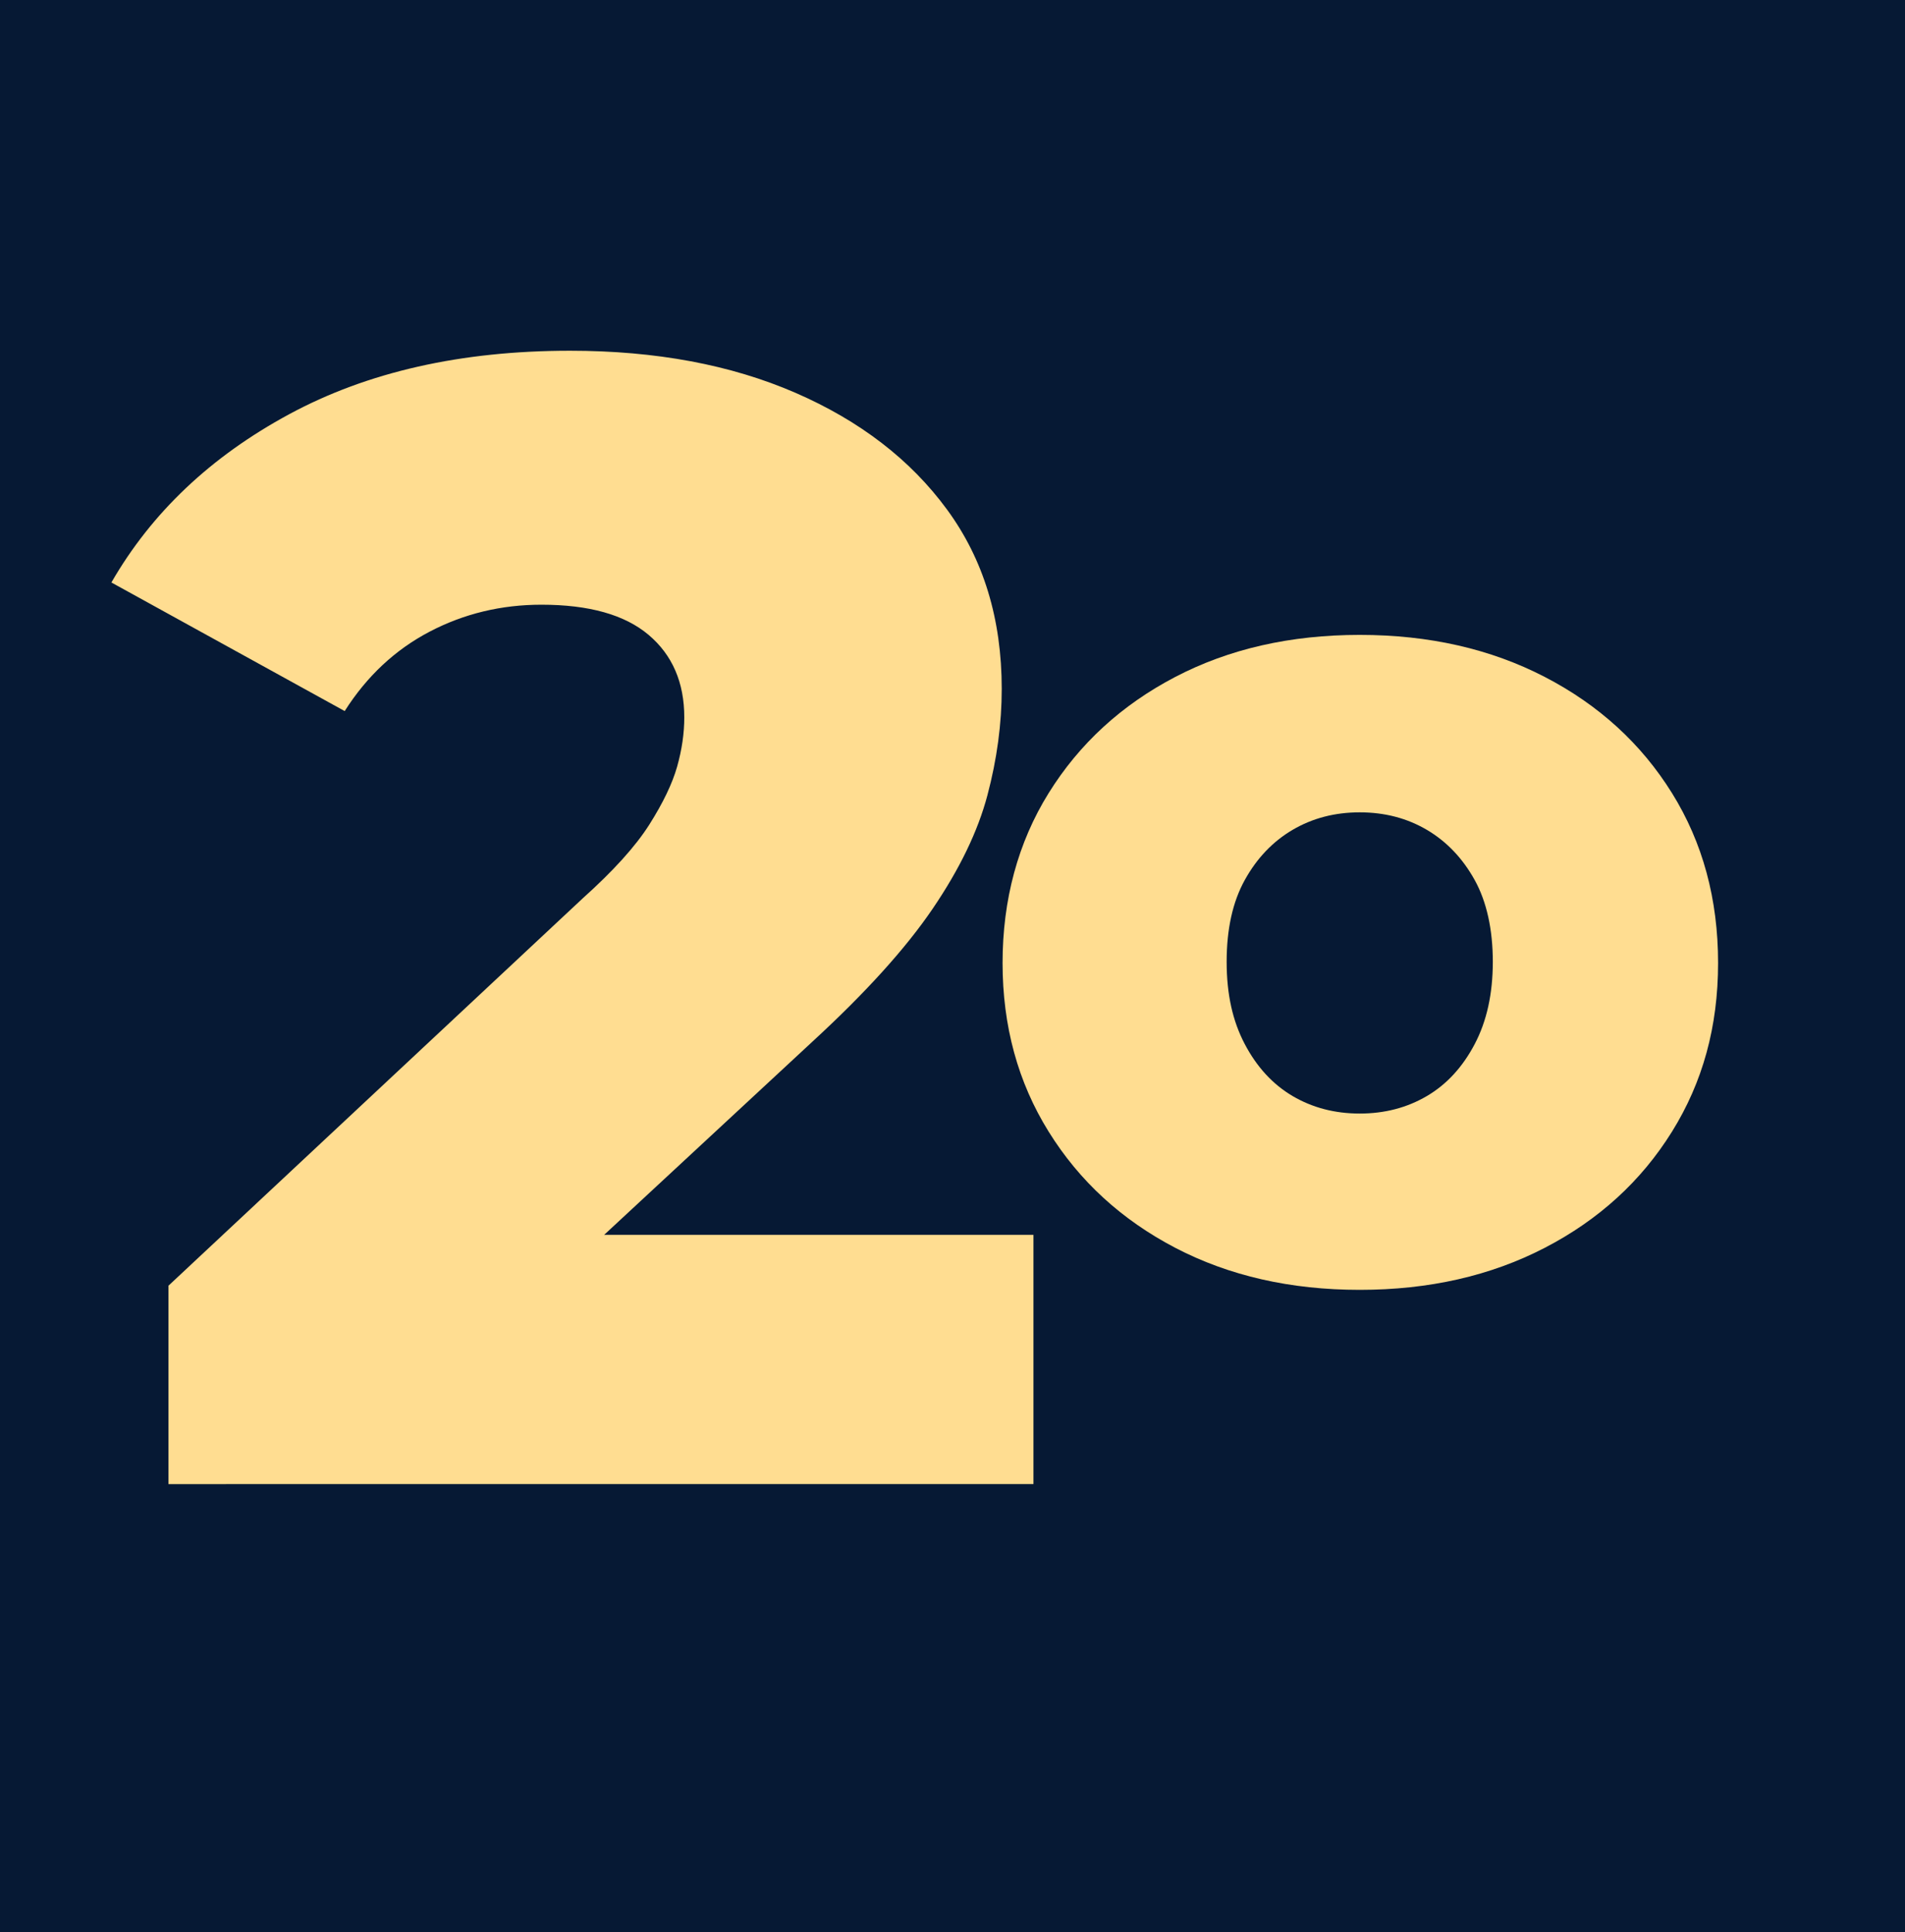
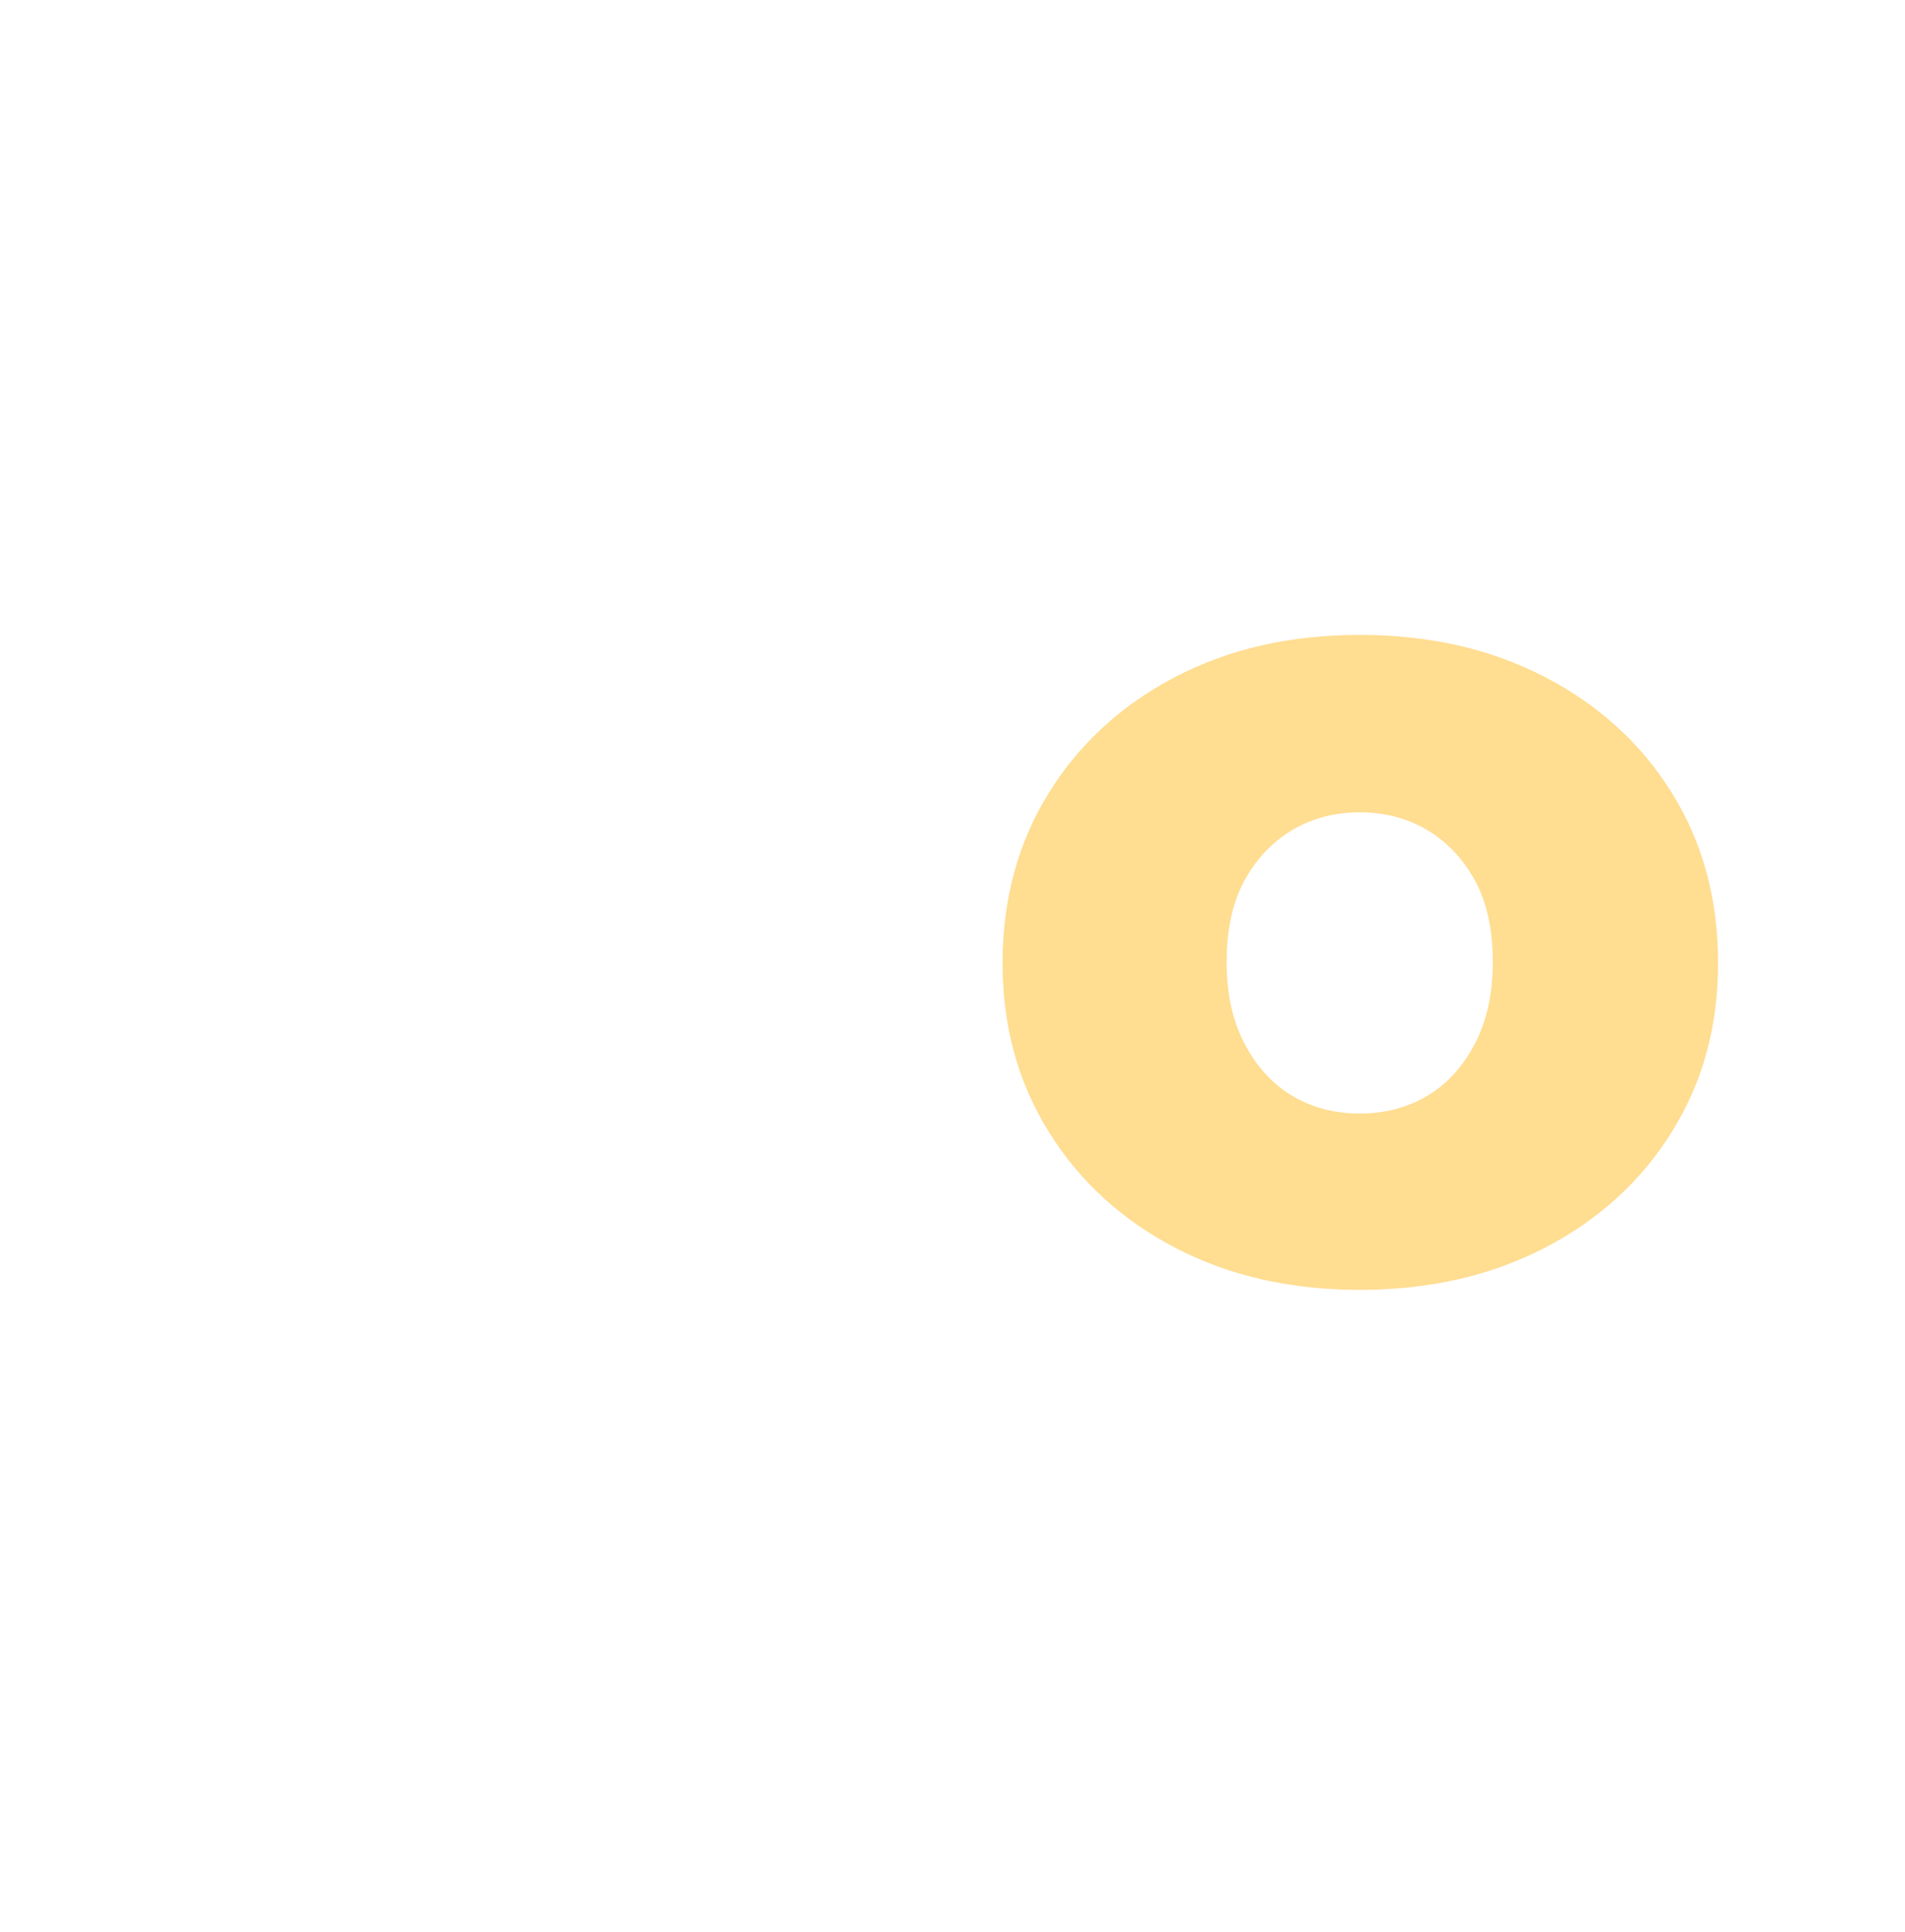
<svg xmlns="http://www.w3.org/2000/svg" id="Ebene_1" viewBox="0 0 565 573">
  <defs>
    <style>.cls-1{fill:#ffdd91;}.cls-2{fill:#061934;}</style>
  </defs>
-   <rect class="cls-2" width="565" height="573" />
-   <path class="cls-1" d="m49.97,440.09v-58.84l122.85-114.85c9.1-8.16,15.69-15.45,19.77-21.89,4.07-6.43,6.82-12.16,8.24-17.18,1.41-5.02,2.12-9.88,2.12-14.59,0-10.35-3.53-18.51-10.59-24.48-7.06-5.96-17.65-8.94-31.77-8.94-11.93,0-22.99,2.67-33.18,8-10.2,5.34-18.59,13.18-25.18,23.54l-69.19-38.13c11.92-20.71,29.49-37.34,52.72-49.89,23.22-12.55,50.99-18.83,83.31-18.83,25.42,0,47.69,4.16,66.84,12.47,19.14,8.32,34.13,19.85,44.95,34.6,10.83,14.75,16.24,32.48,16.24,53.19,0,10.35-1.41,20.87-4.24,31.54-2.82,10.67-8.24,21.89-16.24,33.66-8,11.77-19.85,24.87-35.54,39.3l-97.43,90.37-16-32.95h178.86v73.9H49.97Z" />
  <path class="cls-1" d="m403.28,382.49c-20.54,0-38.77-4.16-54.7-12.46-15.92-8.31-28.45-19.79-37.56-34.45-9.12-14.65-13.67-31.33-13.67-50.03s4.55-35.71,13.67-50.37c9.11-14.65,21.64-26.14,37.56-34.45,15.93-8.31,34.16-12.46,54.7-12.46s38.83,4.15,54.87,12.46c16.04,8.31,28.62,19.79,37.74,34.45,9.12,14.66,13.67,31.45,13.67,50.37s-4.56,35.37-13.67,50.03c-9.12,14.66-21.7,26.14-37.74,34.45-16.04,8.31-34.33,12.46-54.87,12.46Zm0-52.28c7.38,0,14.02-1.73,19.91-5.19,5.89-3.46,10.61-8.6,14.19-15.41,3.58-6.8,5.37-14.94,5.37-24.41s-1.79-17.77-5.37-24.23c-3.58-6.46-8.31-11.42-14.19-14.89-5.88-3.46-12.52-5.19-19.91-5.19s-14.02,1.73-19.91,5.19c-5.88,3.46-10.62,8.43-14.19,14.89-3.58,6.46-5.37,14.54-5.37,24.23s1.79,17.6,5.37,24.41c3.58,6.81,8.31,11.94,14.19,15.41,5.89,3.46,12.52,5.19,19.91,5.19Z" />
</svg>